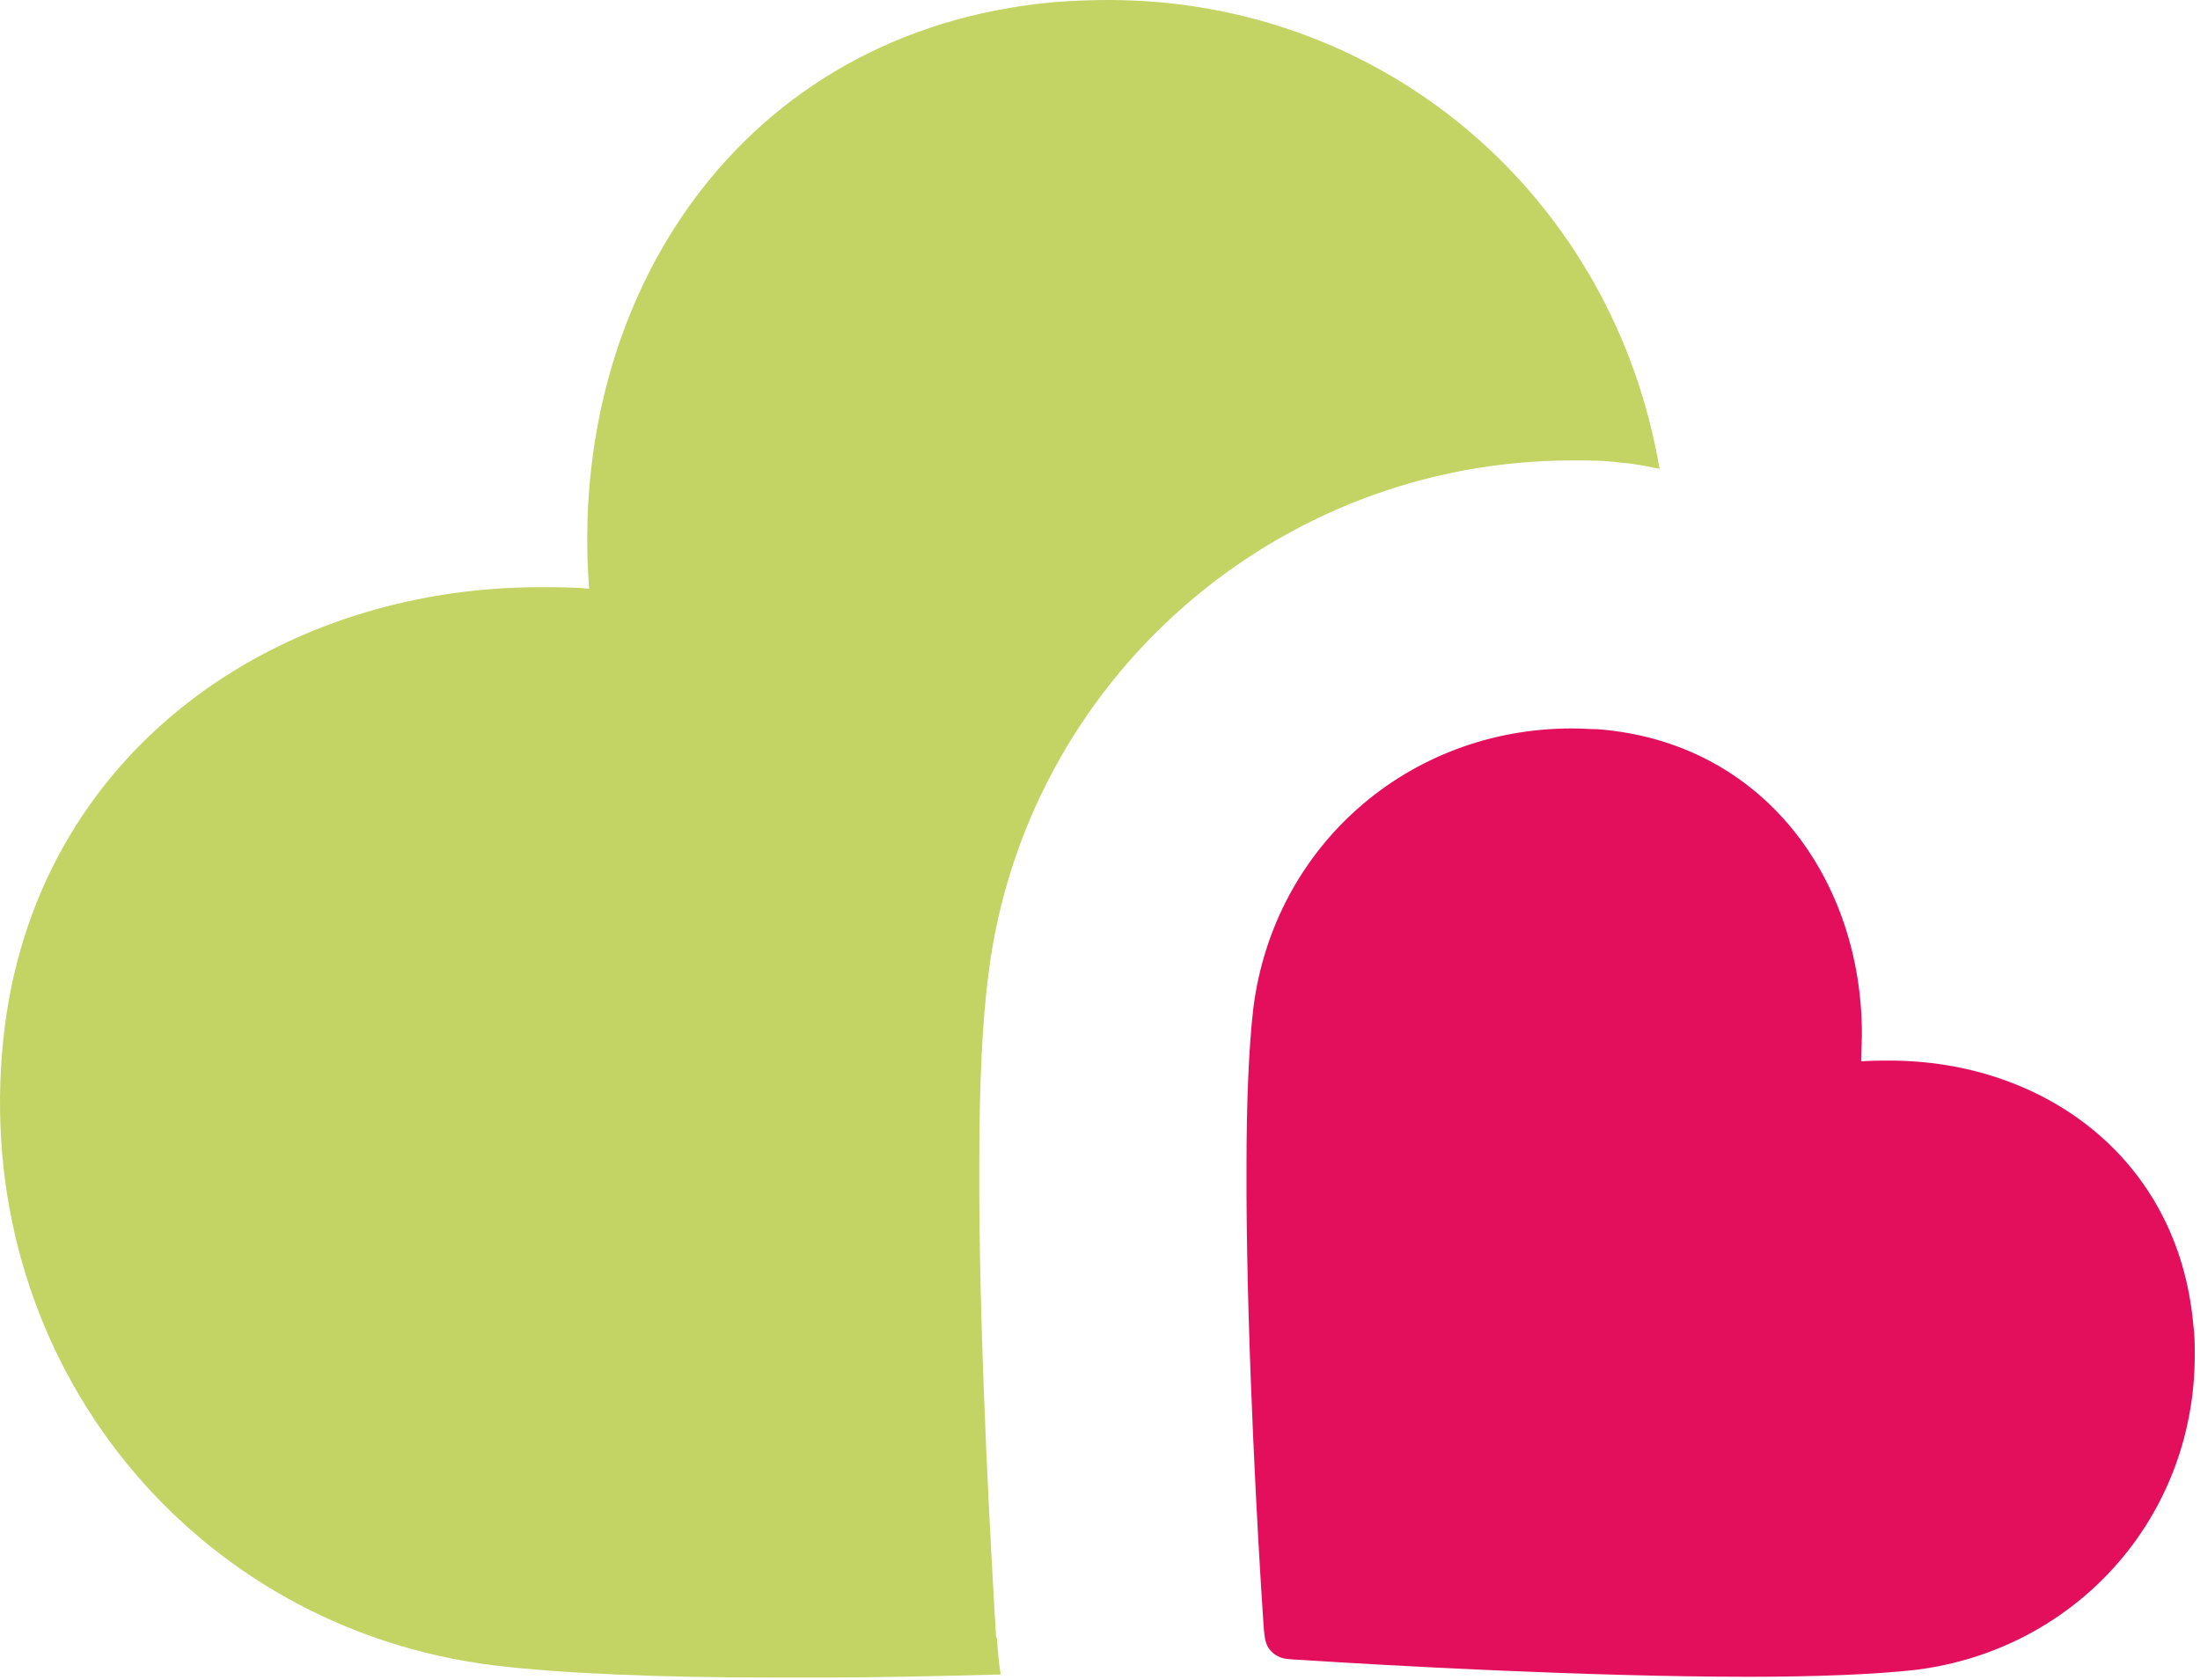
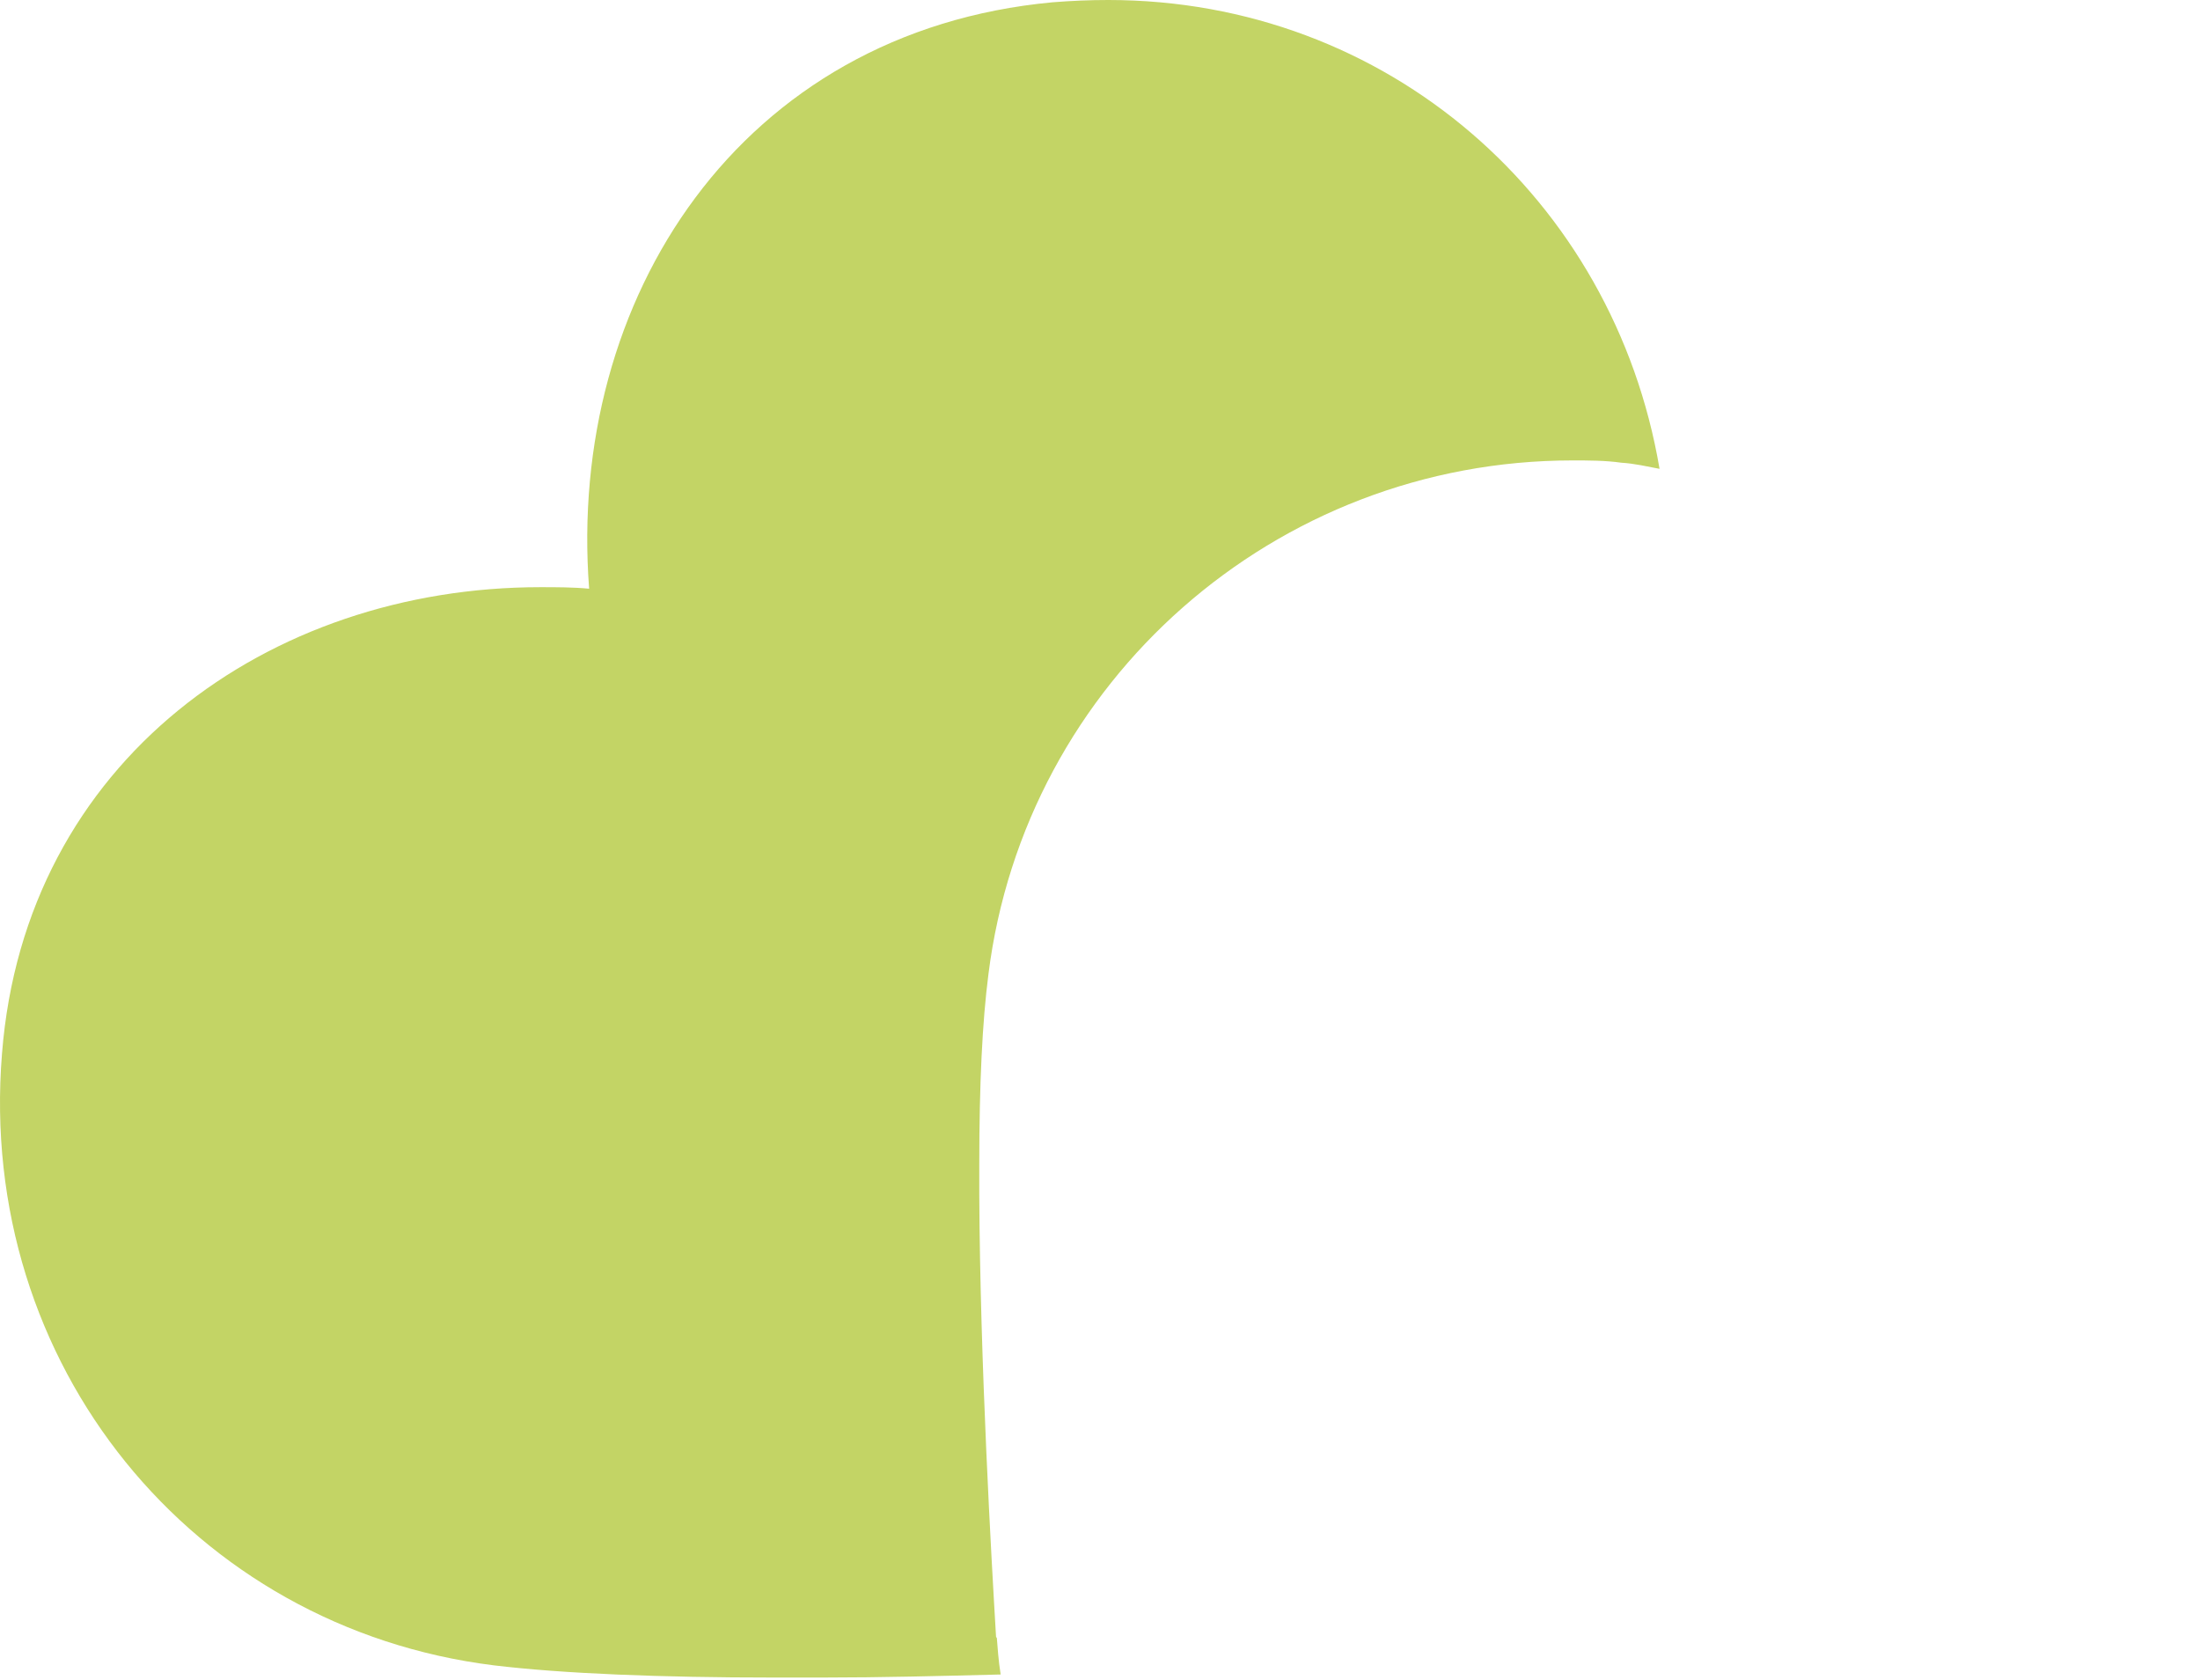
<svg xmlns="http://www.w3.org/2000/svg" width="127px" height="97px" viewBox="0 0 127 97" version="1.1">
  <title>Group</title>
  <g id="BLOKKEN" stroke="none" stroke-width="1" fill="none" fill-rule="evenodd">
    <g id="Reviews" transform="translate(-897, -80)">
      <g id="Group" transform="translate(897, 80)">
        <path d="M57.5,94.499 C57.236,90.048 56.575,78.632 56.531,68.935 L56.531,67.216 C56.531,62.544 56.707,58.974 57.059,56.241 C59.175,39.316 73.631,26.578 90.776,26.578 C91.702,26.578 92.672,26.578 93.597,26.71 C94.347,26.754 95.096,26.931 95.801,27.063 C93.156,11.46 80.066,0 63.979,0 C62.921,0 61.864,0.044 60.762,0.132 C42.735,1.807 32.73,17.234 34.009,33.983 C33.083,33.895 32.113,33.895 31.188,33.895 C15.541,33.895 1.437,43.9 0.115,60.825 C-1.339,78.764 11.134,93.97 28.499,96.13 C32.51,96.615 38.24,96.835 44.586,96.835 C45.556,96.835 46.57,96.835 47.539,96.835 C50.845,96.835 54.283,96.747 57.765,96.659 C57.632,95.822 57.588,95.072 57.544,94.543 L57.5,94.499 Z" id="Path-Copy-2" fill="#C3D465" fill-rule="nonzero" />
-         <path d="M92.319,42.093 C91.79,42.093 91.261,42.049 90.732,42.049 C81.3,42.049 73.543,48.836 72.353,58.181 C72.089,60.428 71.957,63.69 71.957,67.304 C71.957,67.877 71.957,68.406 71.957,68.979 C72.001,78.103 72.618,89.034 72.926,93.574 C72.97,94.323 73.014,94.676 73.147,94.984 C73.279,95.249 73.499,95.469 73.764,95.601 C74.072,95.778 74.425,95.778 75.174,95.822 C79.934,96.13 91.614,96.791 100.958,96.791 C104.792,96.791 108.186,96.659 110.566,96.395 C119.822,95.249 126.697,87.623 126.697,78.235 C126.697,77.618 126.697,77.045 126.609,76.428 C125.728,66.819 117.926,61.222 109.067,61.222 C108.538,61.222 108.01,61.222 107.437,61.266 C107.437,60.737 107.481,60.208 107.481,59.679 C107.481,50.82 101.839,42.842 92.231,42.093 L92.319,42.093 Z" id="Path-Copy" fill="#E30F5D" fill-rule="nonzero" />
      </g>
    </g>
  </g>
</svg>